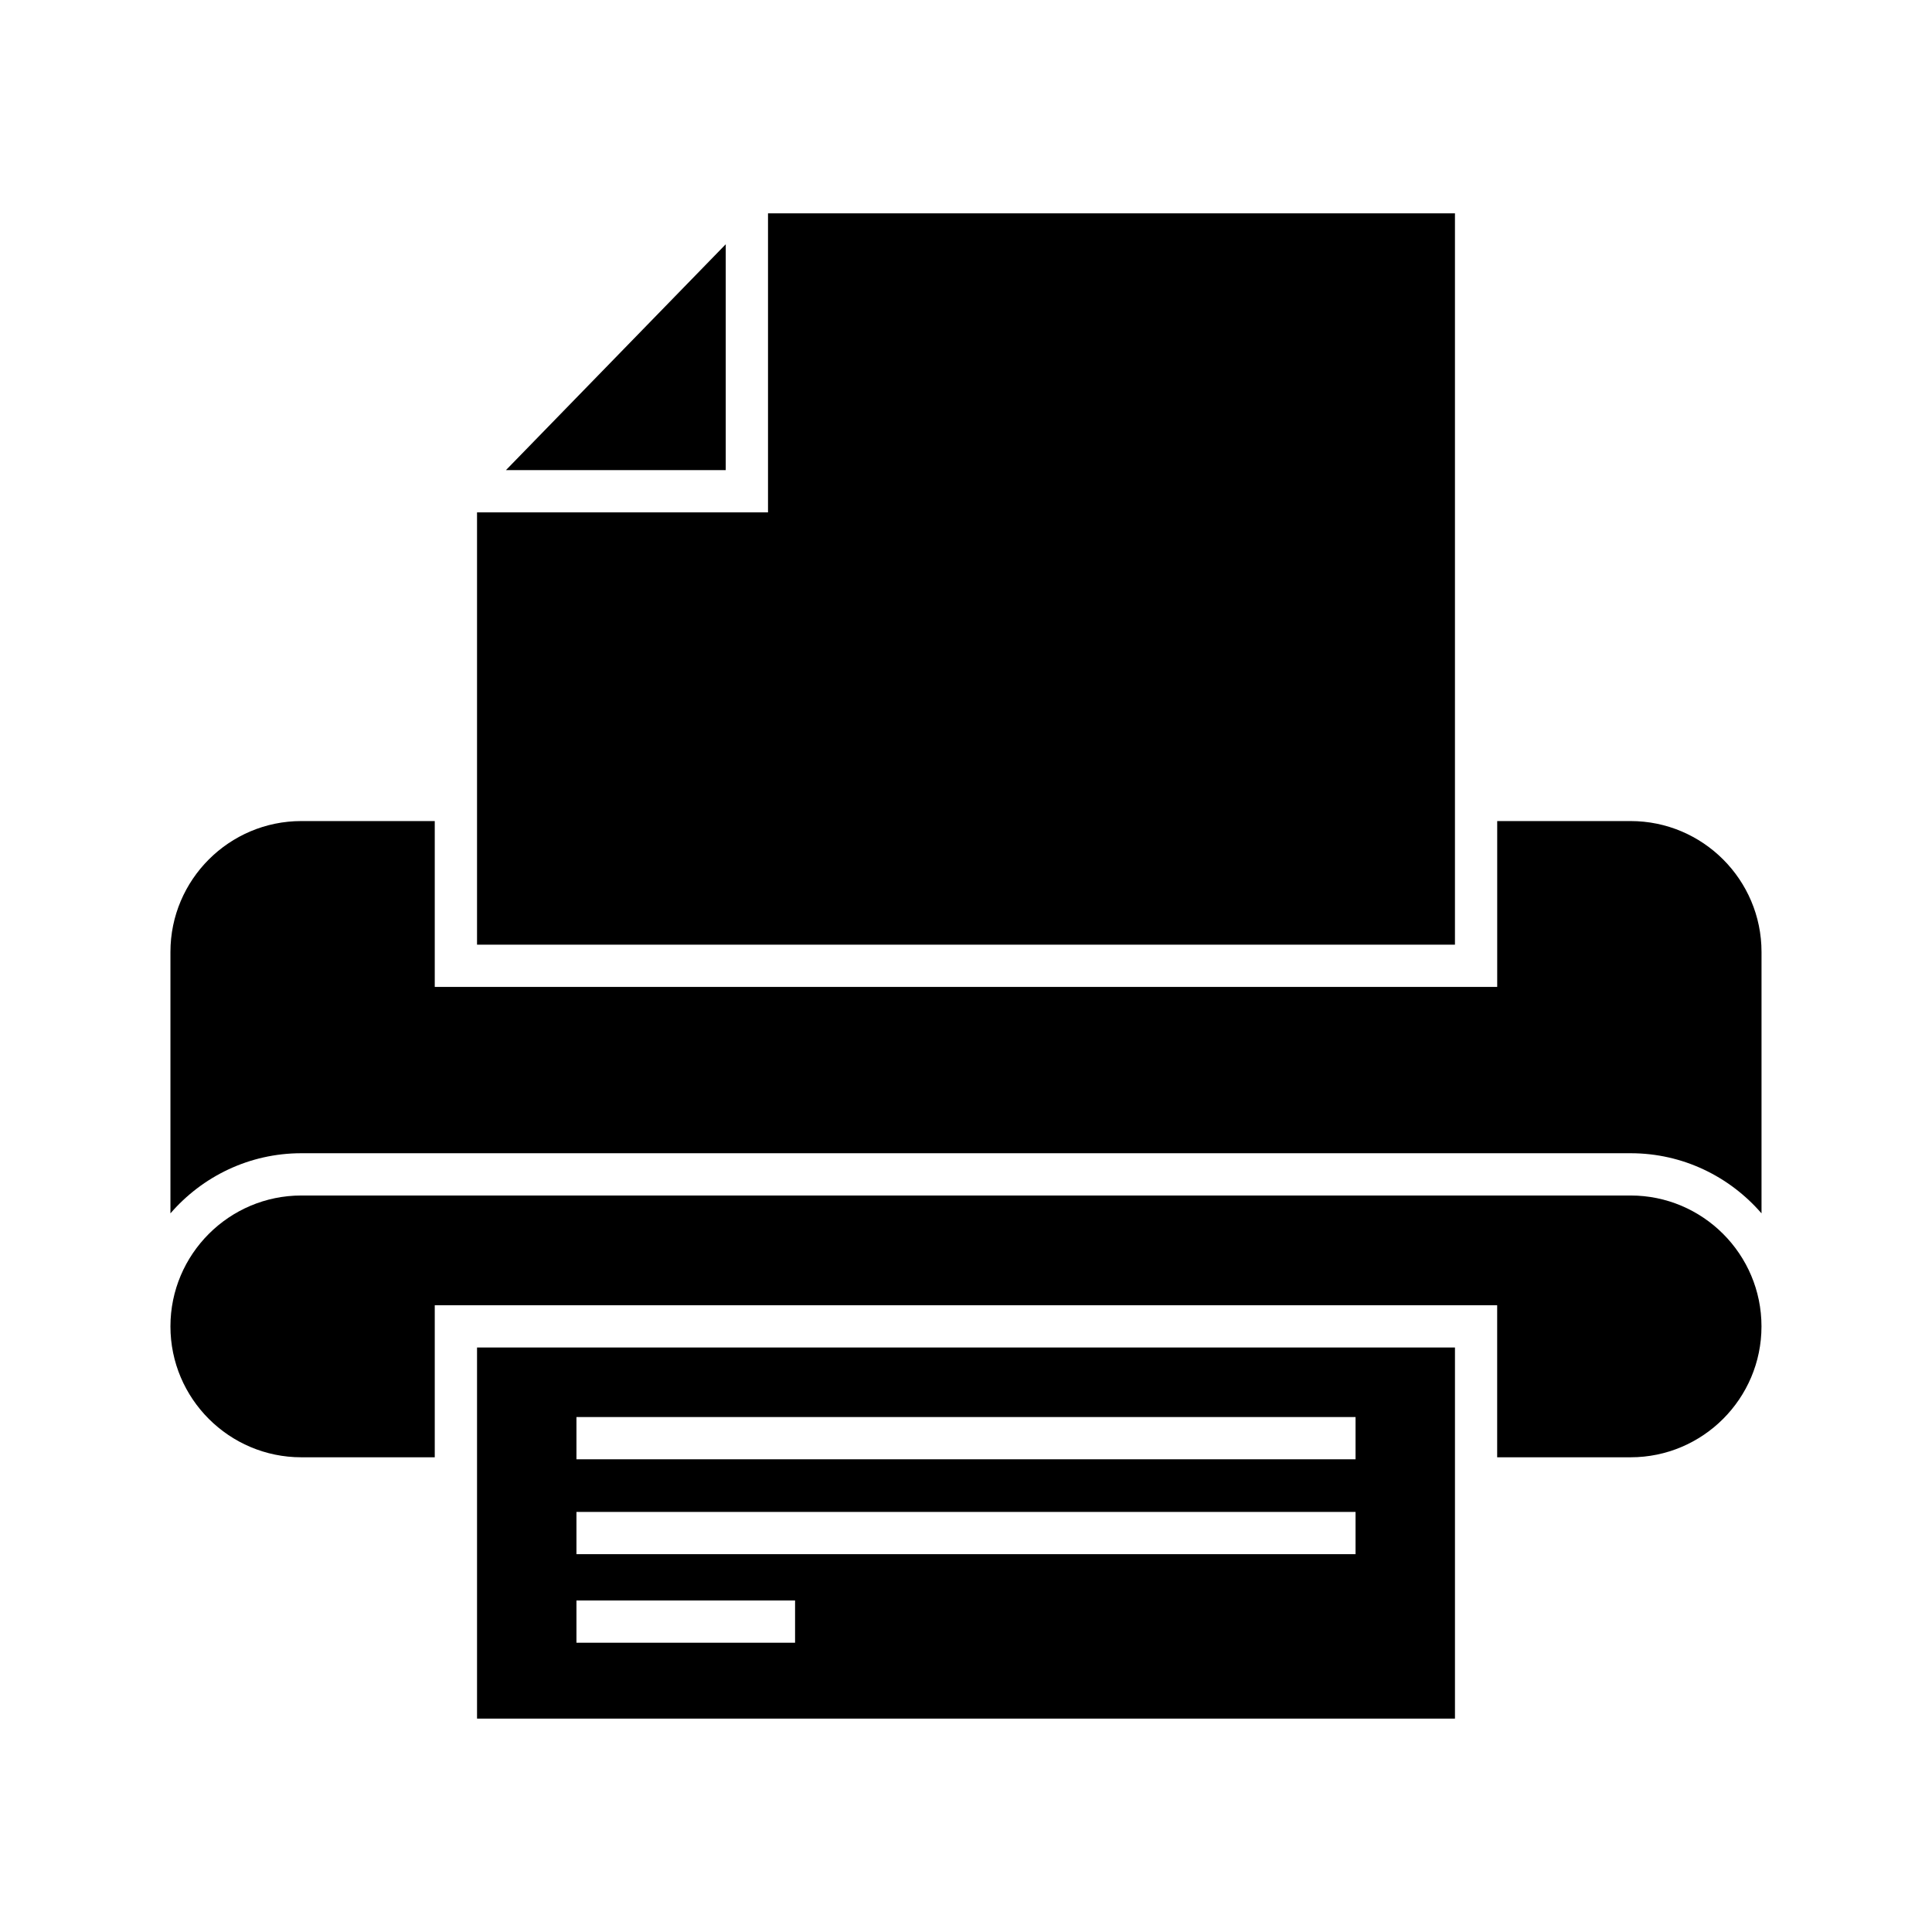
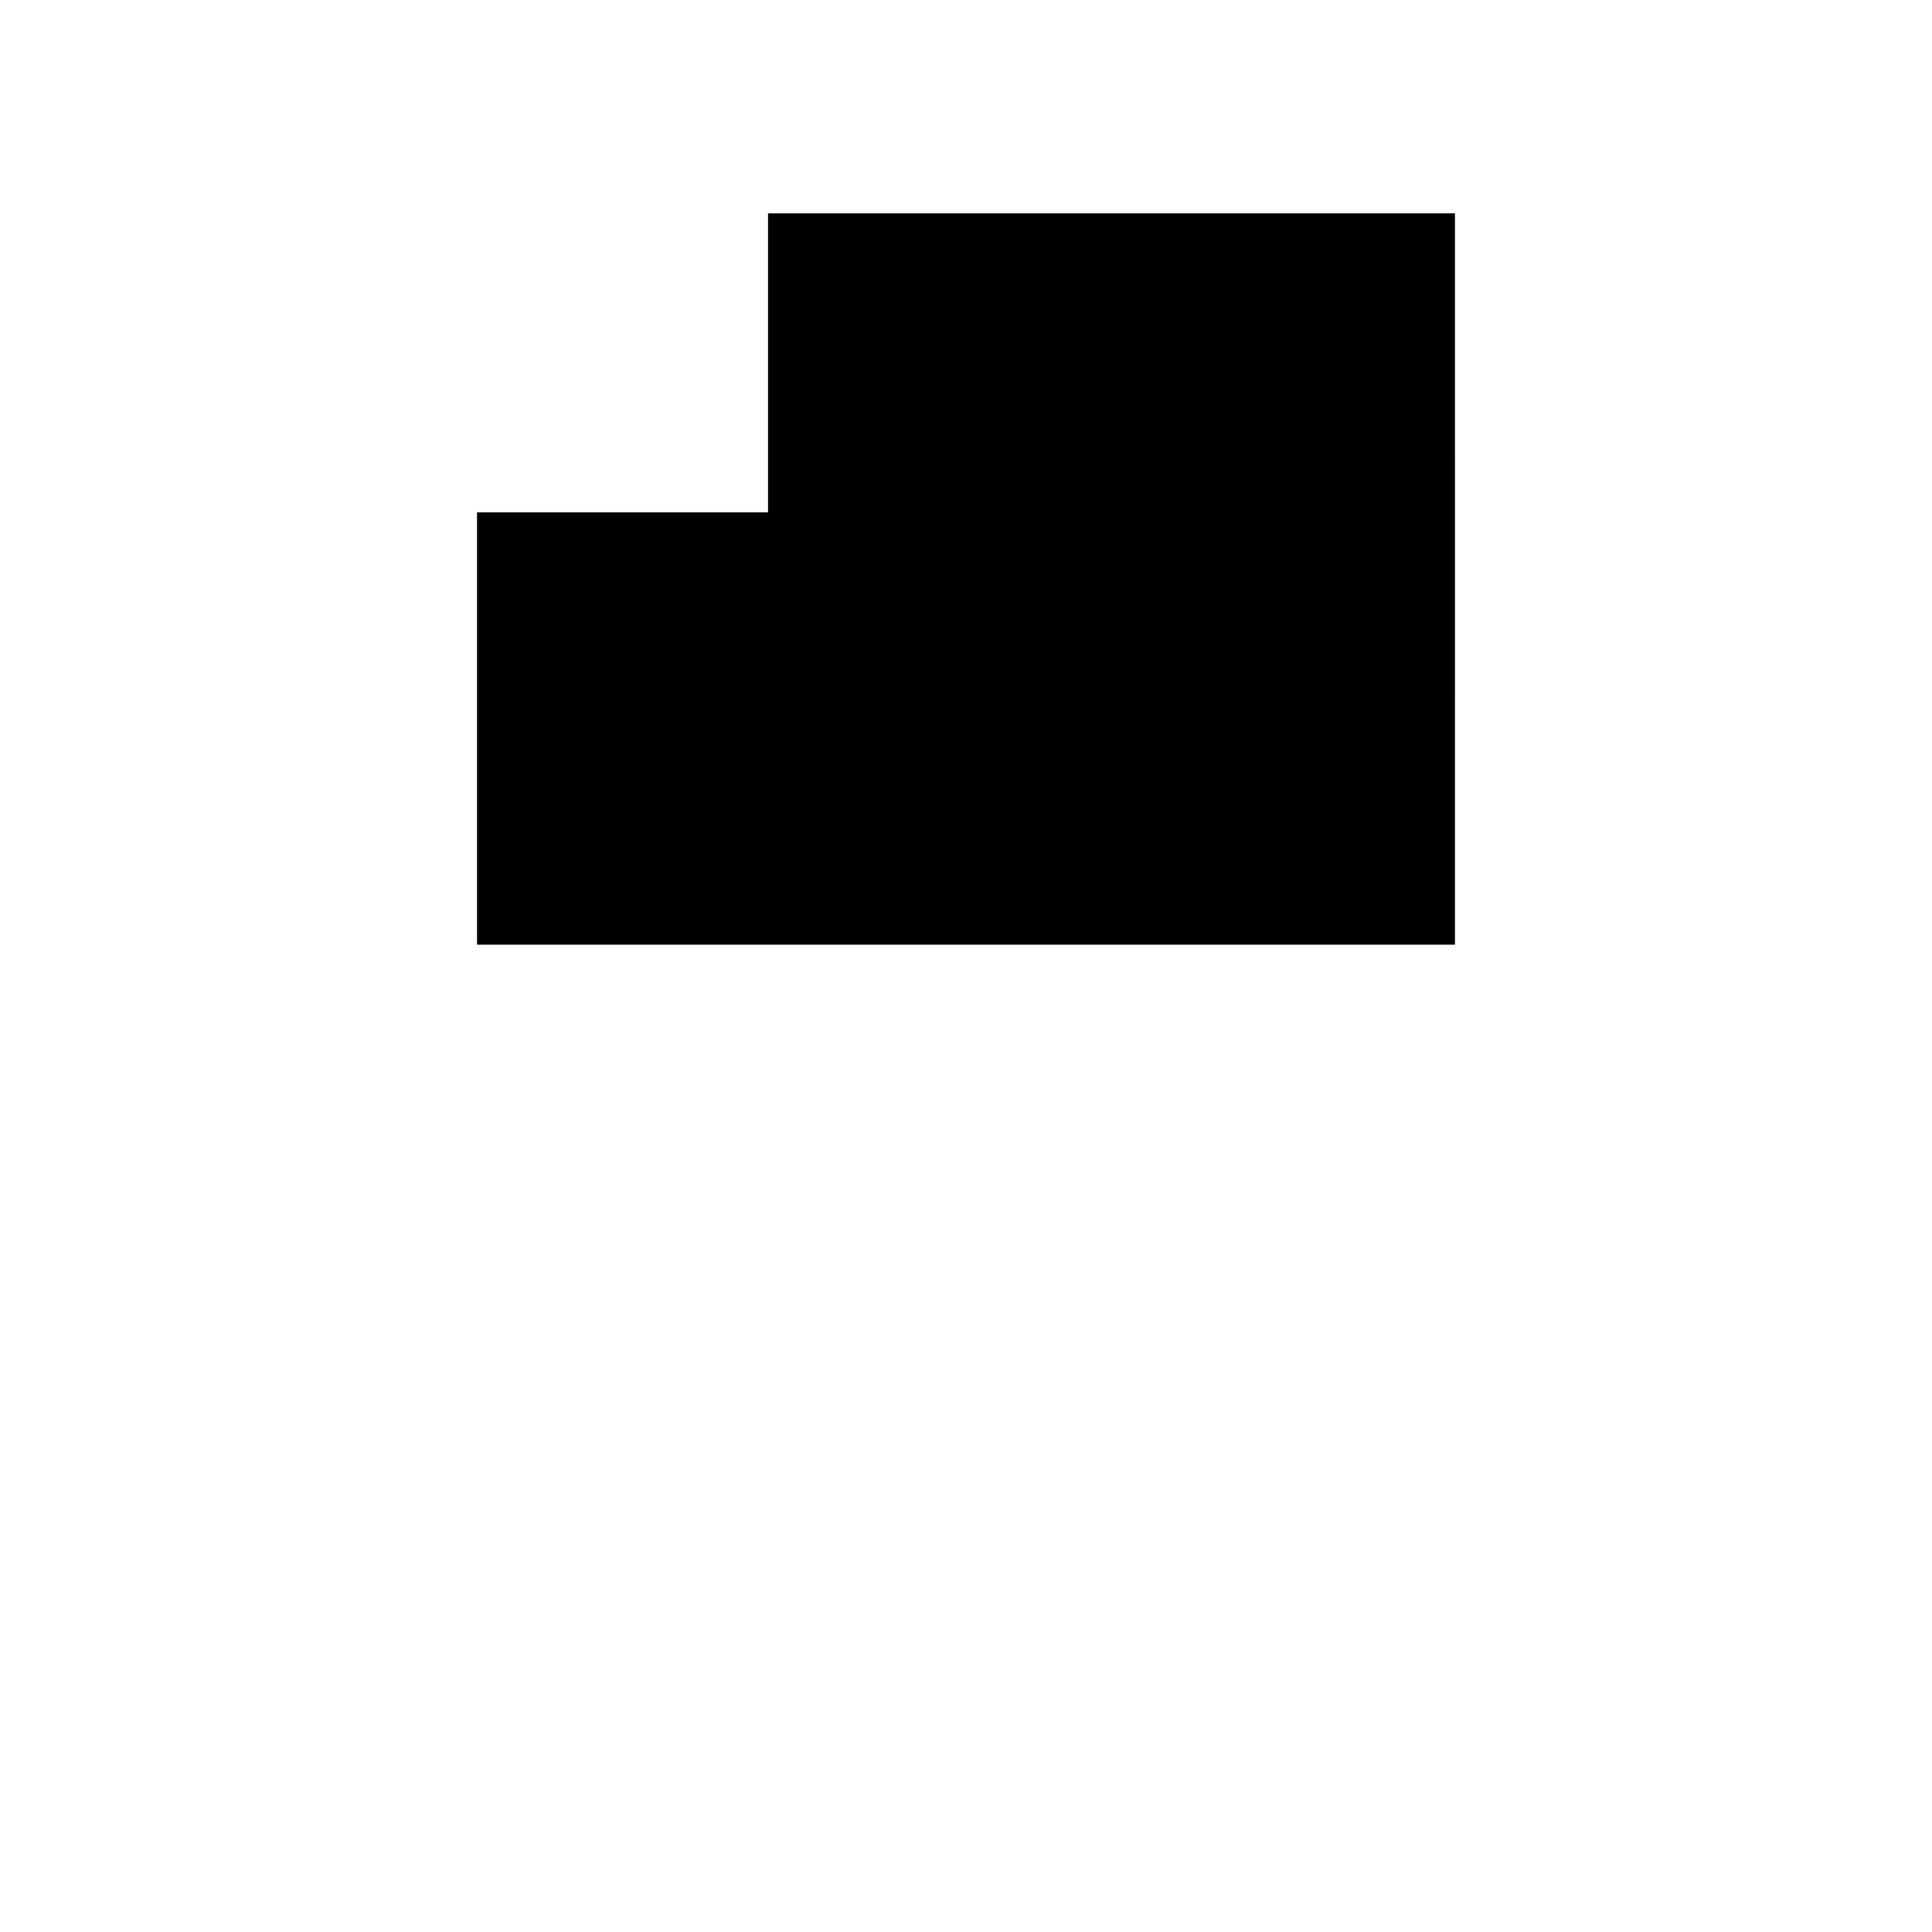
<svg xmlns="http://www.w3.org/2000/svg" fill="#000000" width="800px" height="800px" version="1.1" viewBox="144 144 512 512">
  <g>
-     <path d="m336.33 208.73-58.254 59.863h58.254z" />
    <path d="m529.58 200.54h-182.05v79.242h-77.113v114.57h259.16z" />
-     <path d="m576.13 460.82h-352.27c-19.129 0-34.691 15.562-34.691 34.688 0 19.129 15.562 34.688 34.691 34.688h35.355v-40.285h281.55v40.285h35.355c19.129 0 34.691-15.562 34.691-34.688 0.004-19.125-15.559-34.688-34.688-34.688z" />
-     <path d="m576.13 361.59h-35.355v43.953h-281.56v-43.953h-35.355c-19.129 0-34.691 15.562-34.691 34.691v69.277c8.422-9.742 20.836-15.941 34.691-15.941h352.27c13.855 0 26.27 6.199 34.691 15.941v-69.277c0-19.125-15.562-34.691-34.691-34.691z" />
-     <path d="m270.42 599.45h259.16v-98.348h-259.16zm26.344-79.918h206.47v11.195h-206.47zm0 25.145h206.47v11.195h-206.47zm0 23.469h57.938v11.195h-57.938z" />
  </g>
</svg>